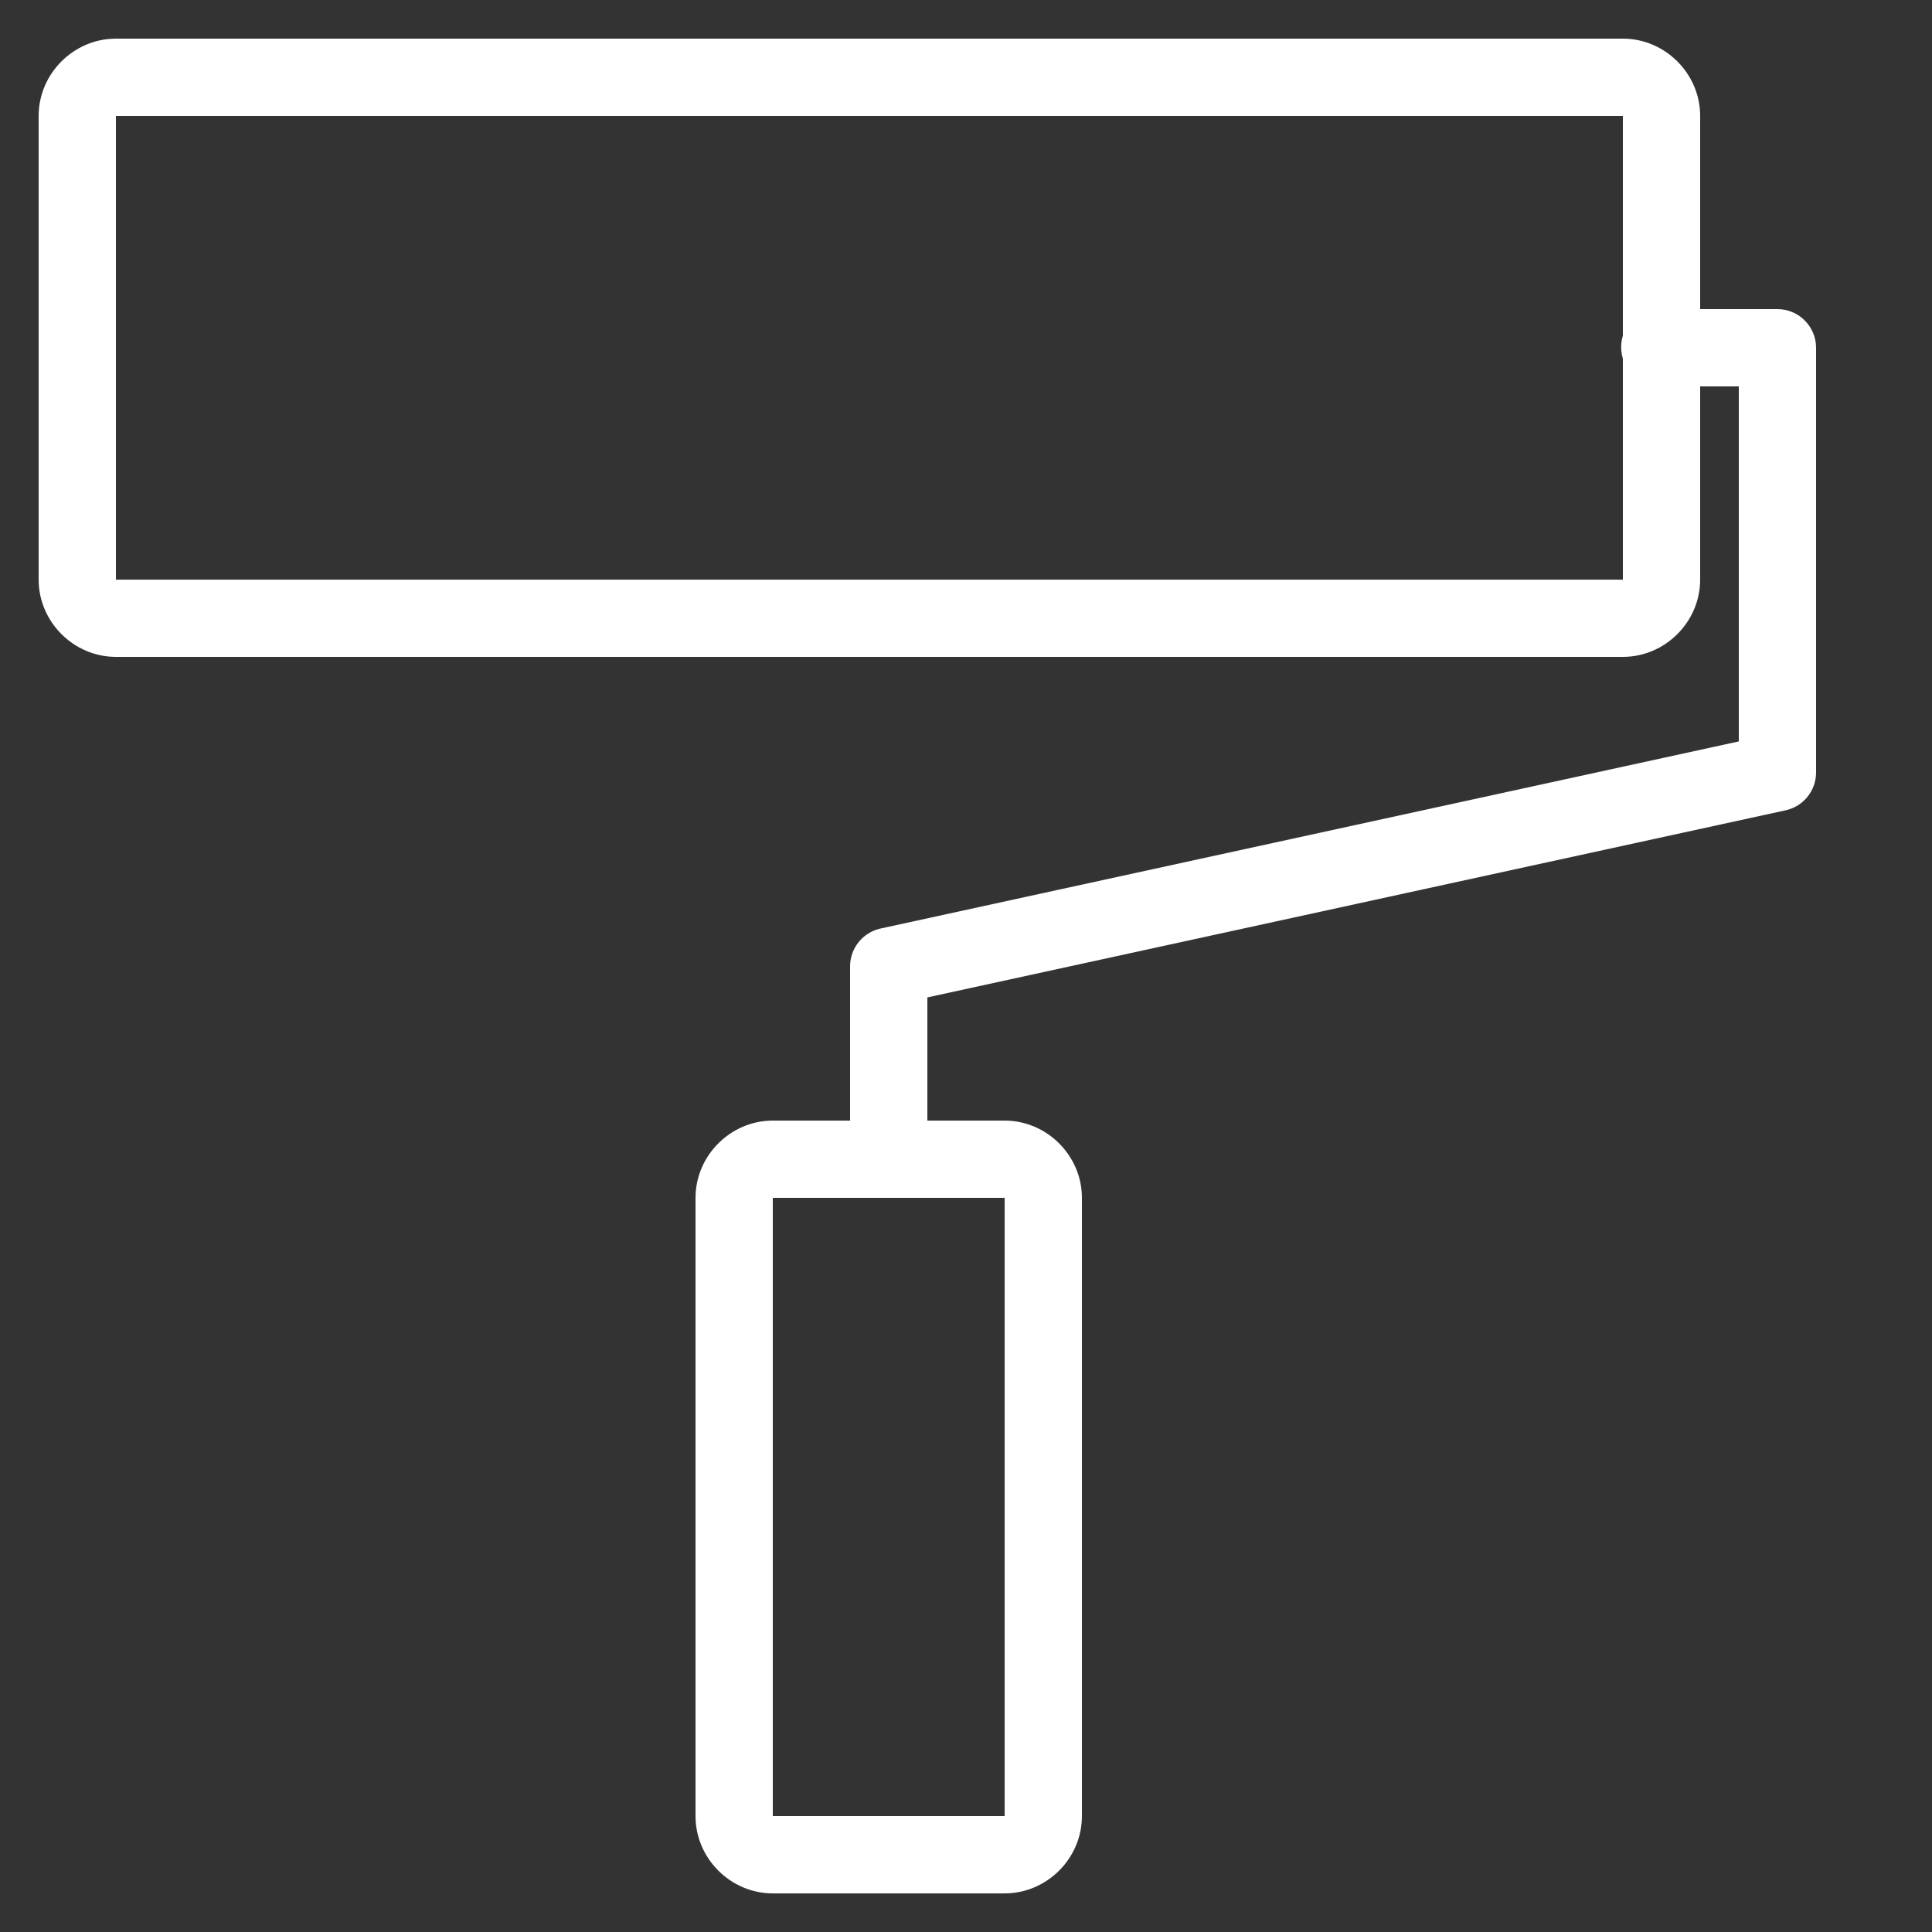
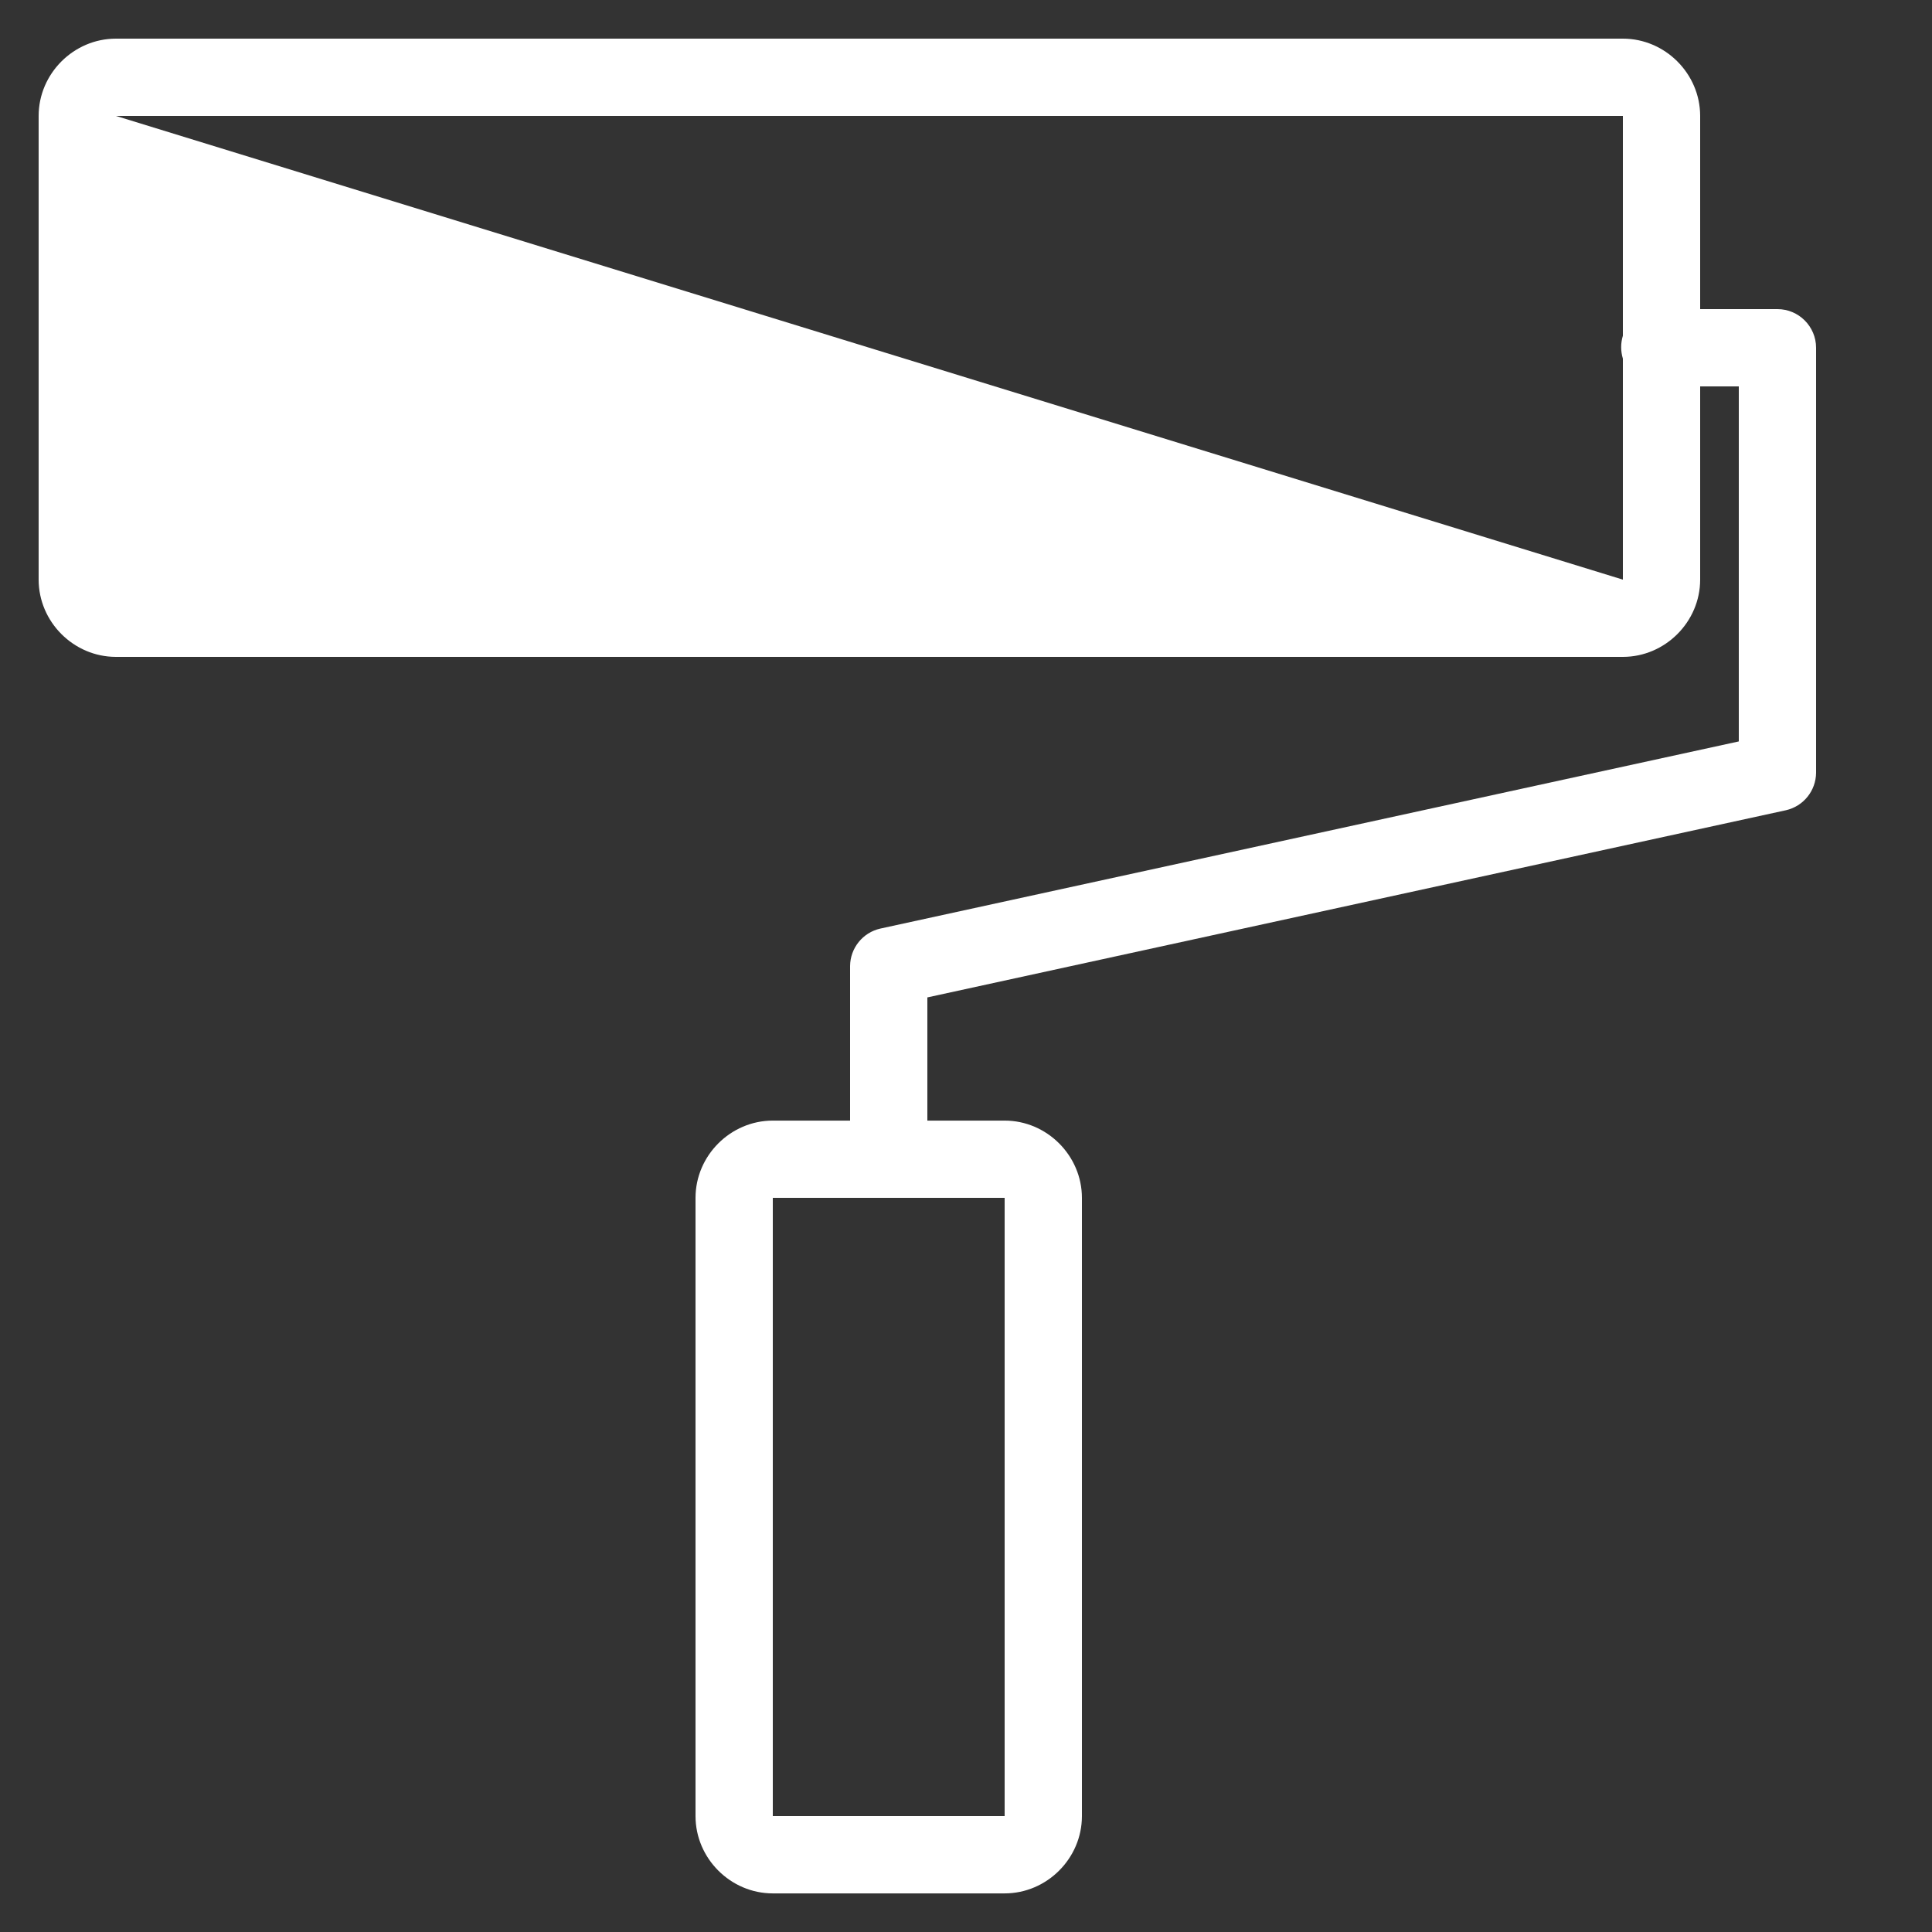
<svg xmlns="http://www.w3.org/2000/svg" viewBox="0,0,256,256" width="100px" height="100px">
  <rect x="0" y="0" width="256" height="256" fill="#333333" stroke="none" />
  <g fill="#ffffff" fill-rule="nonzero" stroke="none" stroke-width="1" stroke-linecap="butt" stroke-linejoin="miter" stroke-miterlimit="10" stroke-dasharray="" stroke-dashoffset="0" font-family="none" font-weight="none" font-size="none" text-anchor="none" style="mix-blend-mode: normal">
    <g transform="scale(5.12,5.12)">
-       <path d="M3,1c-1.094,0 -2,0.906 -2,2v12c0,1.094 0.906,2 2,2h39c1.094,0 2,-0.906 2,-2v-5h1v9.188l-22.219,4.844c-0.453,0.102 -0.777,0.504 -0.781,0.969v4h-2c-1.094,0 -2,0.906 -2,2v16c0,1.094 0.906,2 2,2h6c1.094,0 2,-0.906 2,-2v-16c0,-1.094 -0.906,-2 -2,-2h-2v-3.188l22.219,-4.844c0.453,-0.102 0.777,-0.504 0.781,-0.969v-11c0,-0.551 -0.449,-1 -1,-1h-2v-5c0,-1.094 -0.906,-2 -2,-2zM3,3h39v5.688c-0.059,0.195 -0.059,0.398 0,0.594v5.719h-39zM20,31h6v16h-6z" />
+       <path d="M3,1c-1.094,0 -2,0.906 -2,2v12c0,1.094 0.906,2 2,2h39c1.094,0 2,-0.906 2,-2v-5h1v9.188l-22.219,4.844c-0.453,0.102 -0.777,0.504 -0.781,0.969v4h-2c-1.094,0 -2,0.906 -2,2v16c0,1.094 0.906,2 2,2h6c1.094,0 2,-0.906 2,-2v-16c0,-1.094 -0.906,-2 -2,-2h-2v-3.188l22.219,-4.844c0.453,-0.102 0.777,-0.504 0.781,-0.969v-11c0,-0.551 -0.449,-1 -1,-1h-2v-5c0,-1.094 -0.906,-2 -2,-2zM3,3h39v5.688c-0.059,0.195 -0.059,0.398 0,0.594v5.719zM20,31h6v16h-6z" />
    </g>
  </g>
</svg>